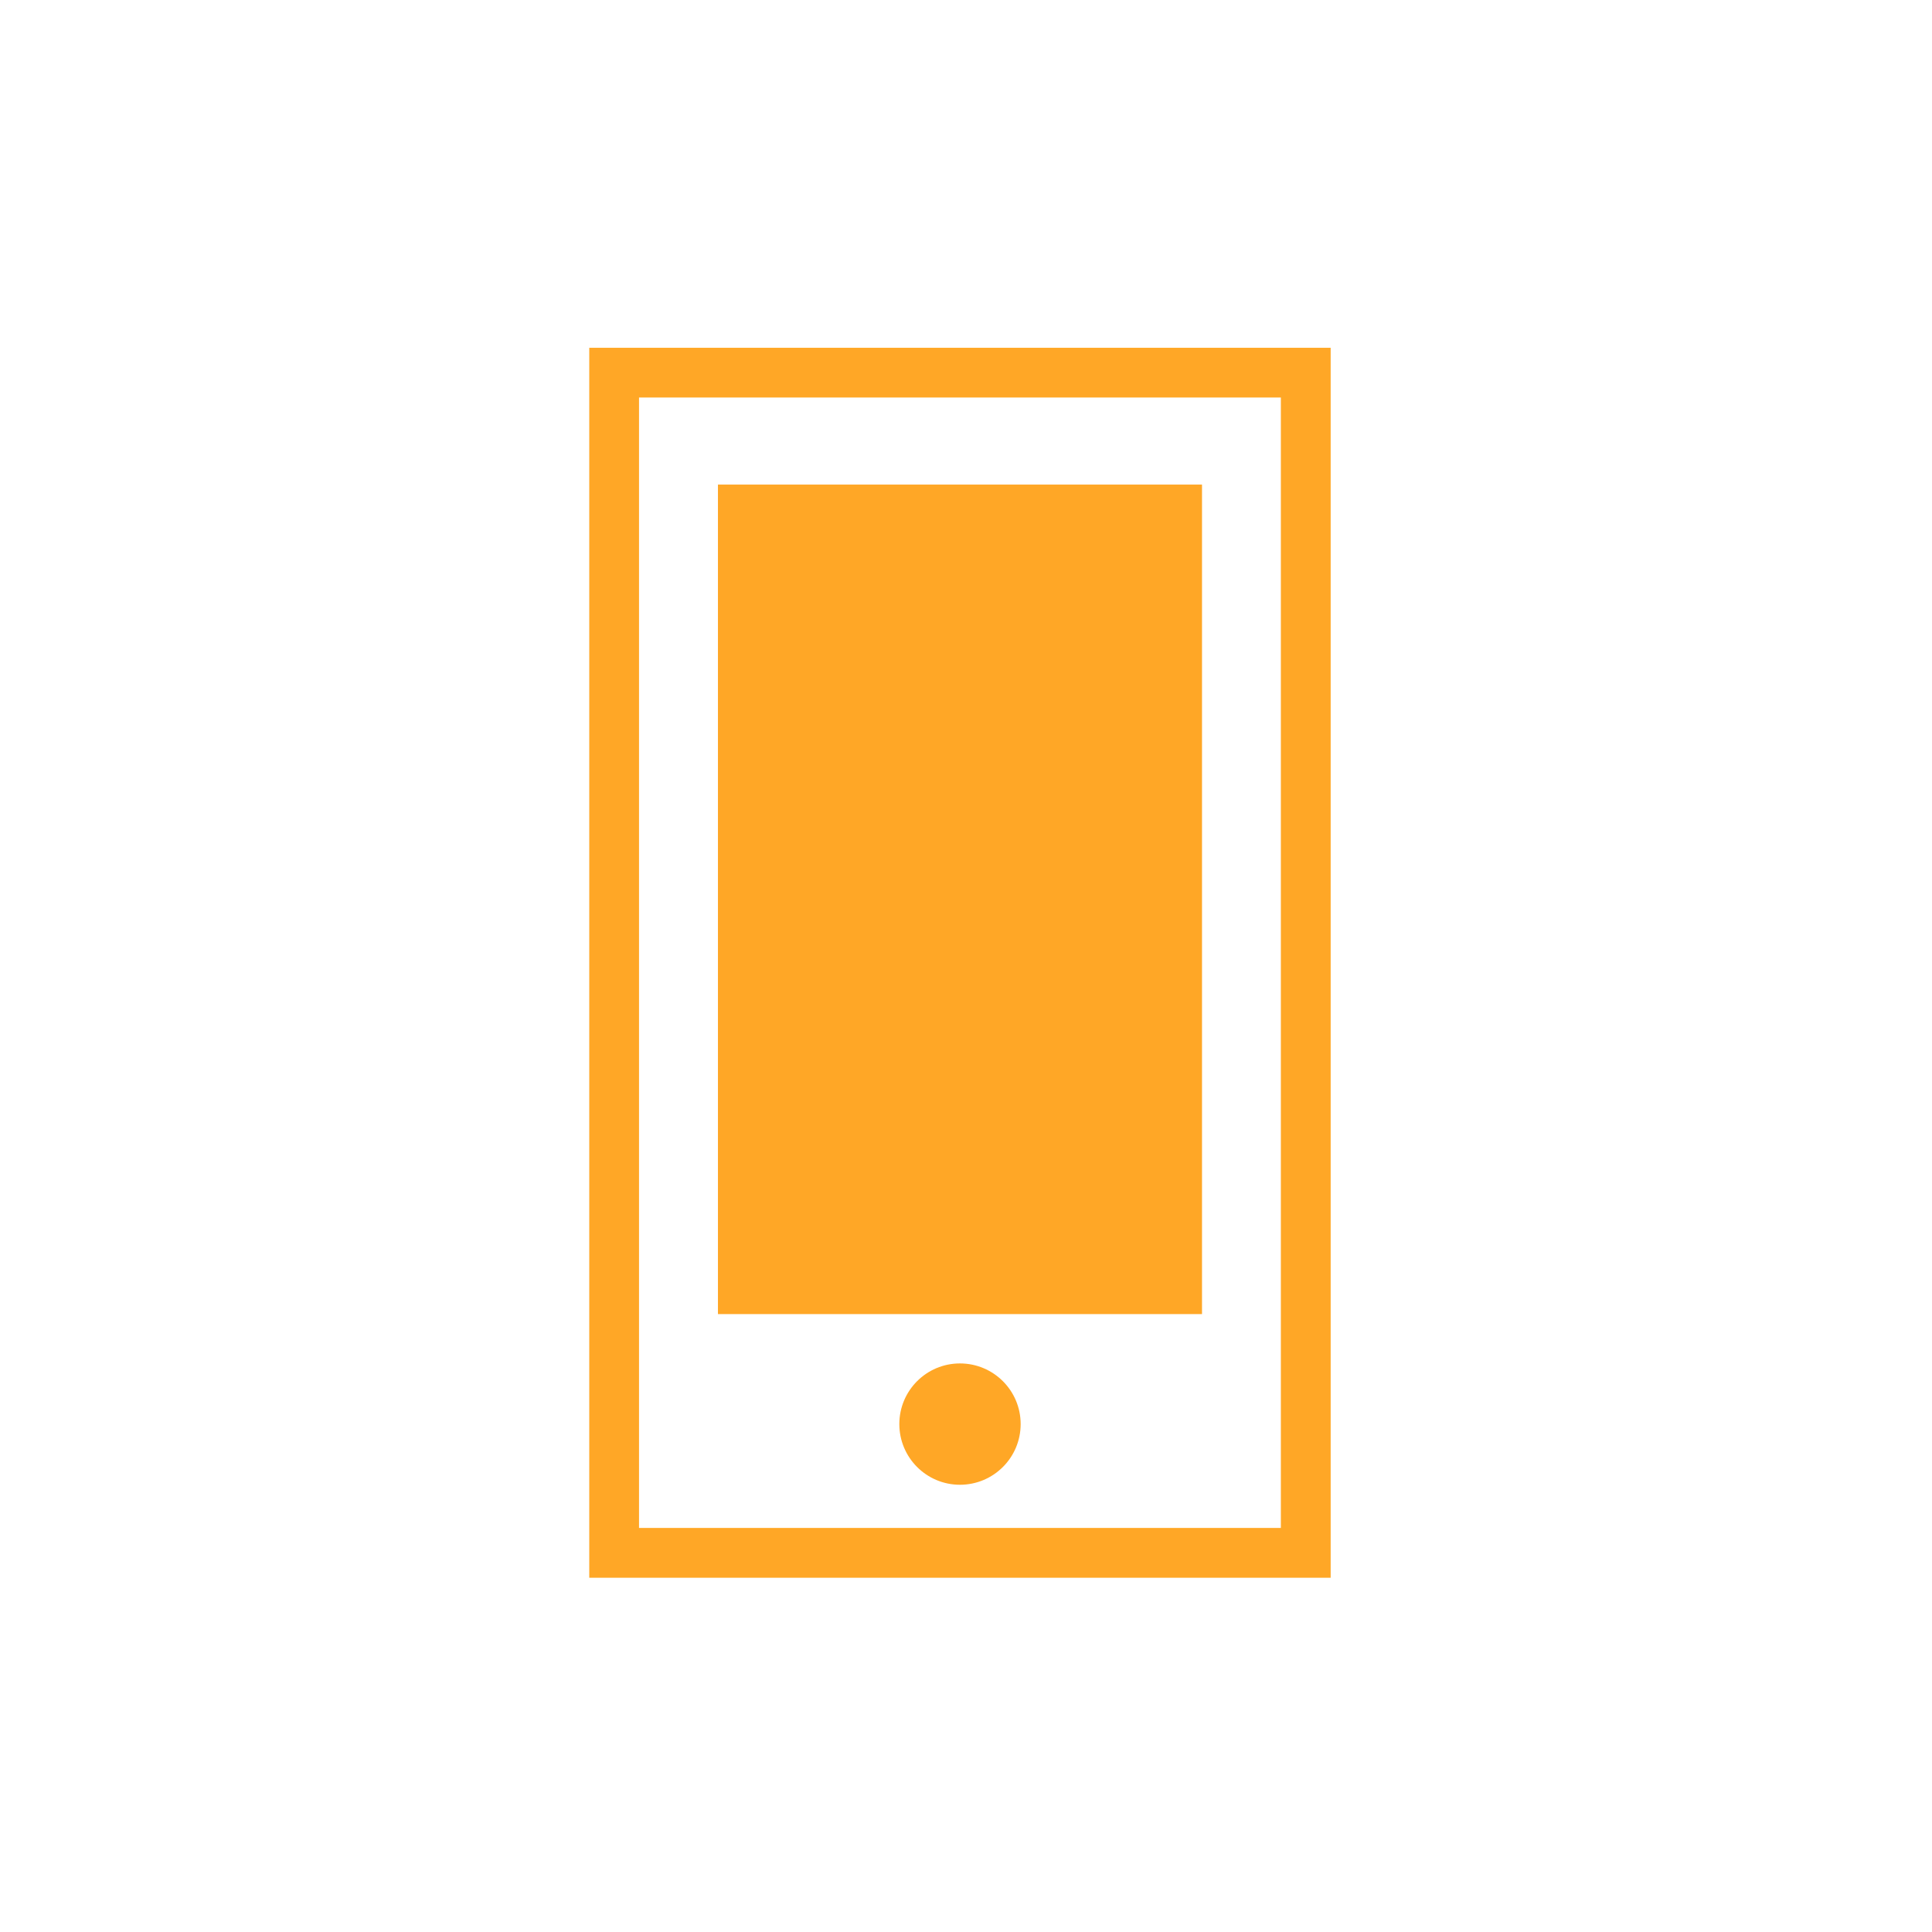
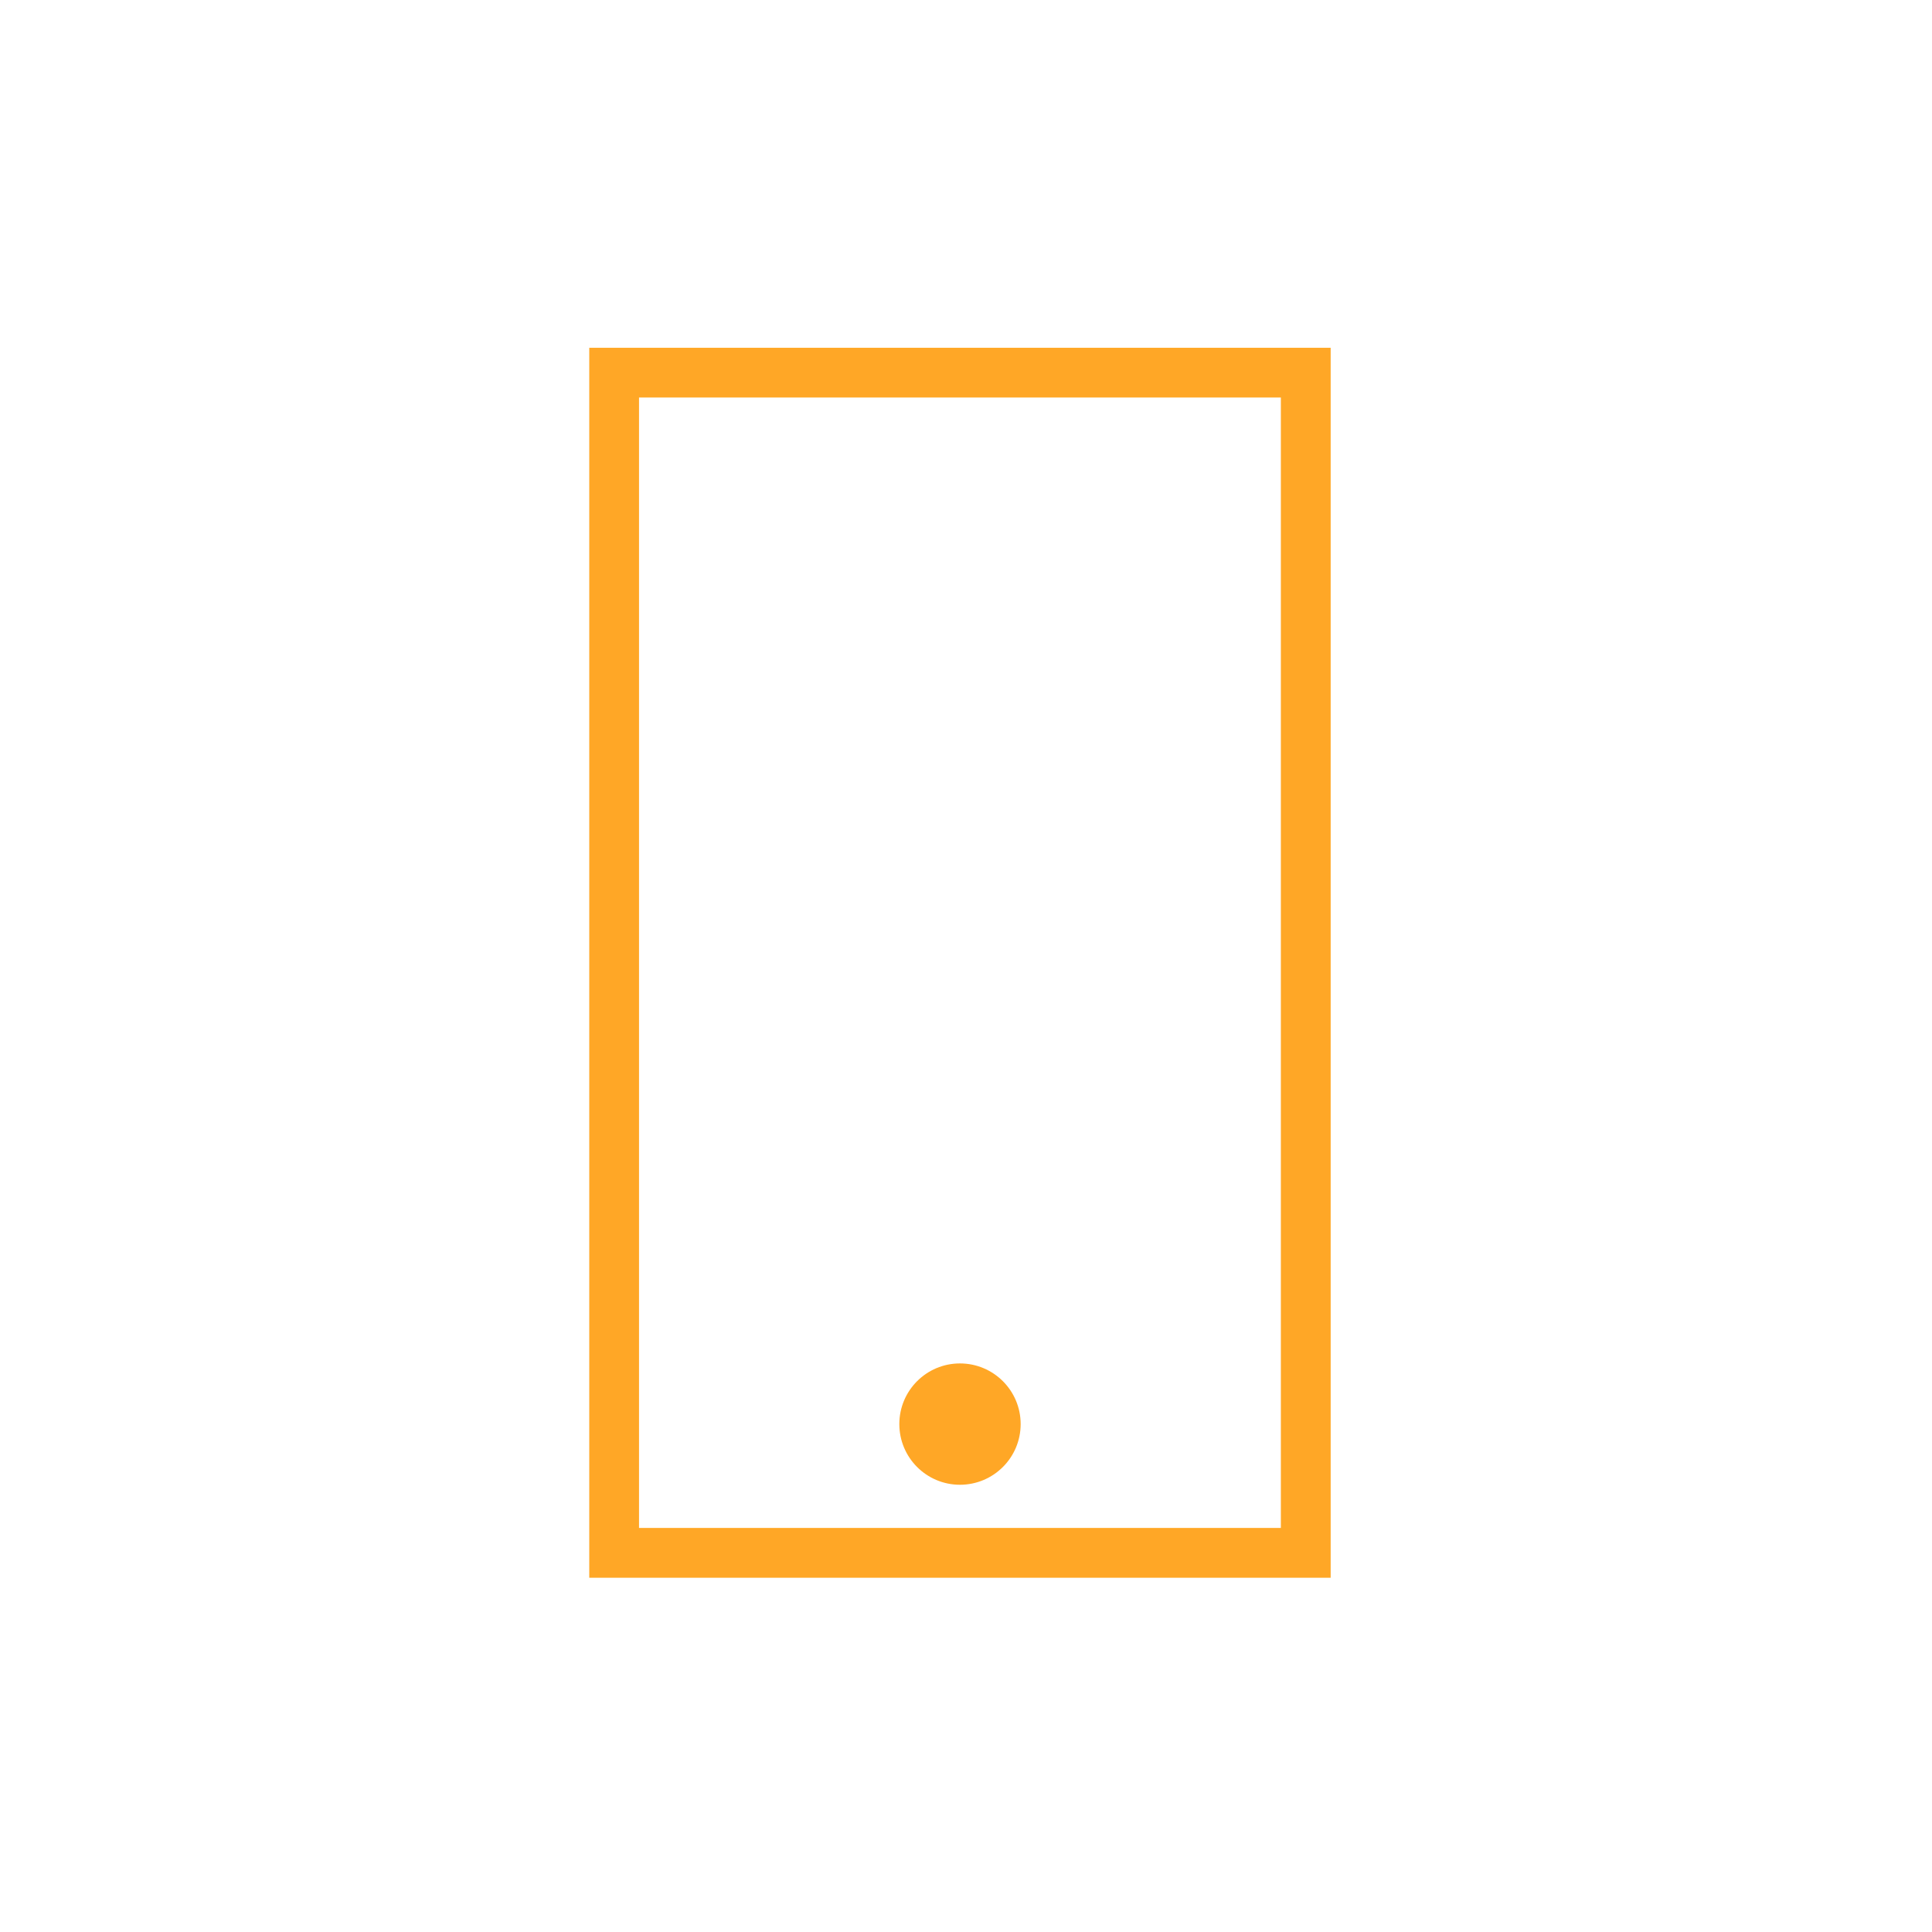
<svg xmlns="http://www.w3.org/2000/svg" width="100px" height="100px" viewBox="0 0 100 100" version="1.1">
  <title>benefit-app</title>
  <desc>Created with Sketch.</desc>
  <g id="benefit-app" stroke="none" stroke-width="1" fill="none" fill-rule="evenodd">
    <g id="Group-6" transform="translate(30.5, 18)">
      <polygon id="Fill-1" points="1.288 62.375 37.087 62.375 37.087 1.288 1.288 1.288" />
      <path d="M0,0.001 L0,2.575 L0,61.086 L0,63.664 L2.576,63.664 L35.799,63.664 L38.375,63.664 L38.375,0.001 L0,0.001 Z M2.576,61.086 L35.797,61.086 L35.797,2.575 L2.576,2.575 L2.576,61.086 Z" id="Fill-2" fill="#FFA726" />
-       <polygon id="Fill-3" fill="#FFA726" points="6.661 50.017 31.716 50.017 31.716 7.082 6.661 7.082" />
      <path d="M22.329,55.71 C22.329,57.445 20.924,58.851 19.186,58.851 C17.454,58.851 16.049,57.445 16.049,55.71 C16.049,53.976 17.454,52.571 19.186,52.571 C20.924,52.571 22.329,53.976 22.329,55.71" id="Fill-4" fill="#FFA726" />
    </g>
  </g>
</svg>